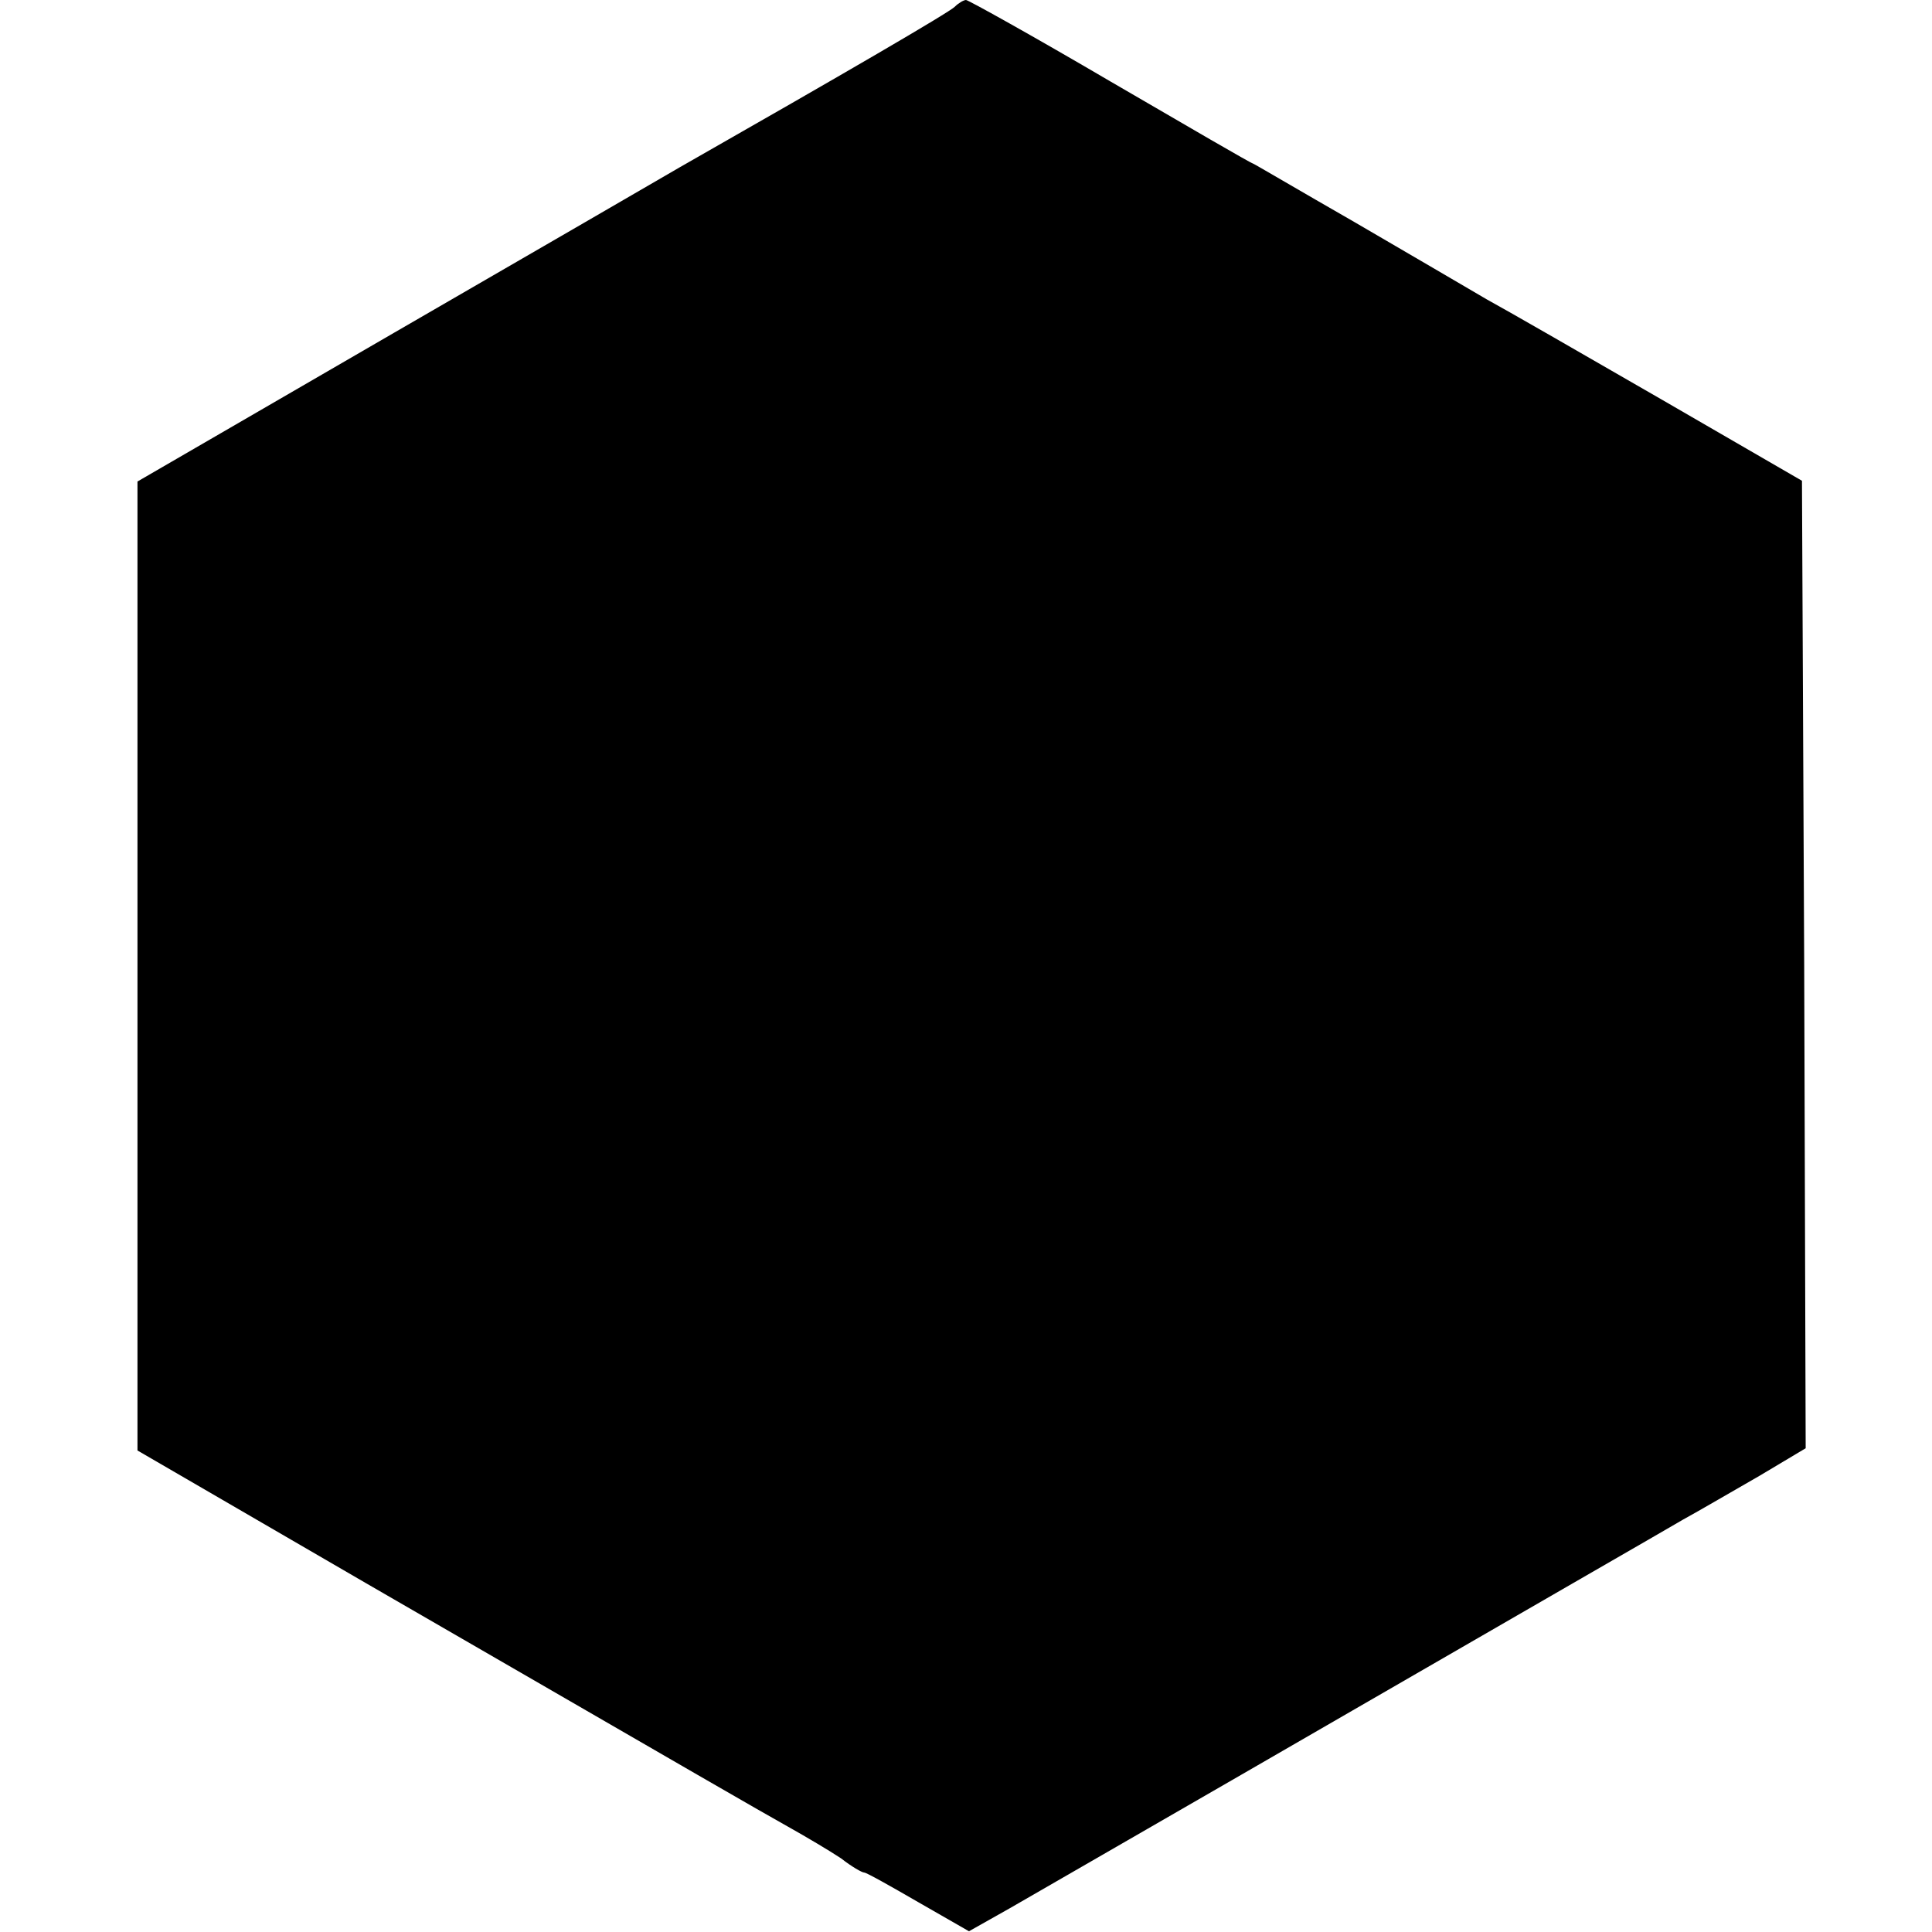
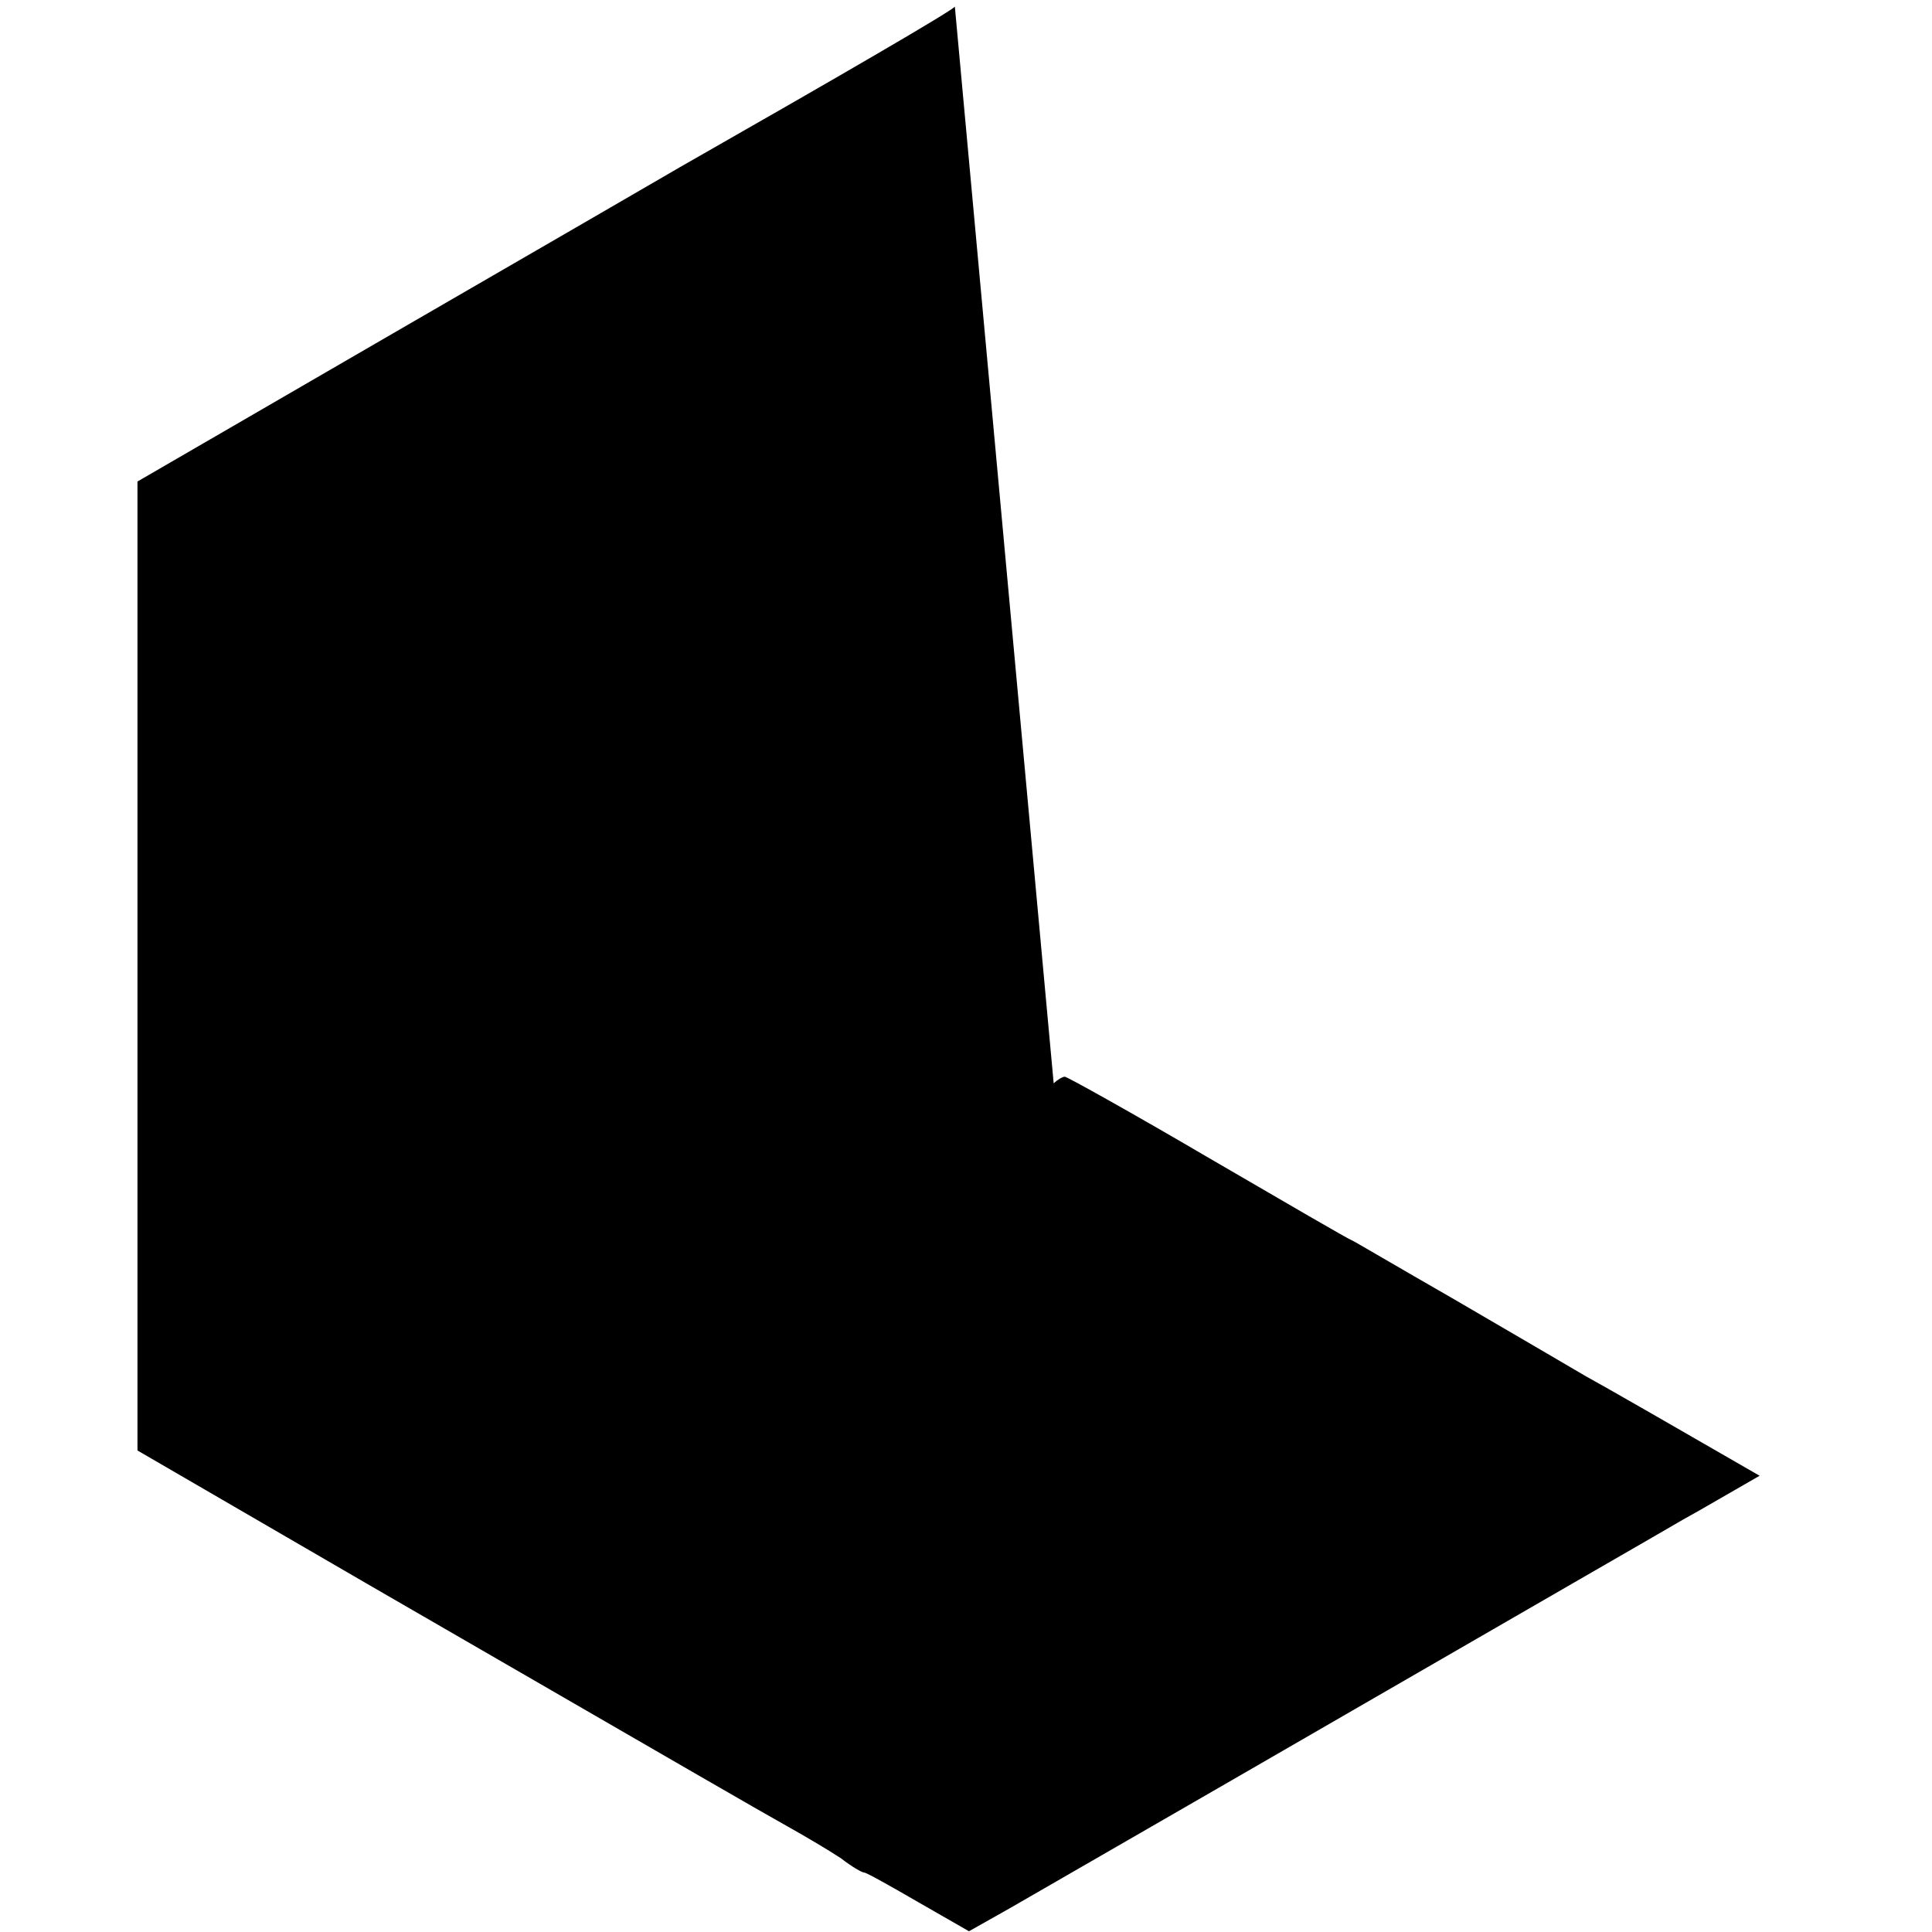
<svg xmlns="http://www.w3.org/2000/svg" version="1.0" width="260pt" height="260pt" viewBox="0 0 260 260" preserveAspectRatio="xMidYMid meet">
  <g transform="translate(0,260) scale(0.1,-0.1)" fill="#000000" stroke="none">
-     <path d="M1285 2591 c-8 -8 -149 -90 -370 -216 -22 -13 -195 -113 -385 -223 l-345 -200 0 -652 0 -652 310 -180 c479 -277 517 -299 565 -326 25 -14 57 -33 72 -43 14 -11 28 -19 31 -19 3 0 35 -18 73 -40 l68 -39 55 31 c31 18 238 137 461 266 223 129 423 244 445 257 22 12 68 39 103 59 l62 37 -2 651 -3 651 -190 110 c-104 60 -210 121 -234 134 -24 14 -104 61 -178 104 -75 43 -136 79 -137 79 -2 0 -88 50 -191 110 -104 61 -192 110 -195 110 -3 0 -10 -4 -15 -9z" />
+     <path d="M1285 2591 c-8 -8 -149 -90 -370 -216 -22 -13 -195 -113 -385 -223 l-345 -200 0 -652 0 -652 310 -180 c479 -277 517 -299 565 -326 25 -14 57 -33 72 -43 14 -11 28 -19 31 -19 3 0 35 -18 73 -40 l68 -39 55 31 c31 18 238 137 461 266 223 129 423 244 445 257 22 12 68 39 103 59 c-104 60 -210 121 -234 134 -24 14 -104 61 -178 104 -75 43 -136 79 -137 79 -2 0 -88 50 -191 110 -104 61 -192 110 -195 110 -3 0 -10 -4 -15 -9z" />
  </g>
</svg>